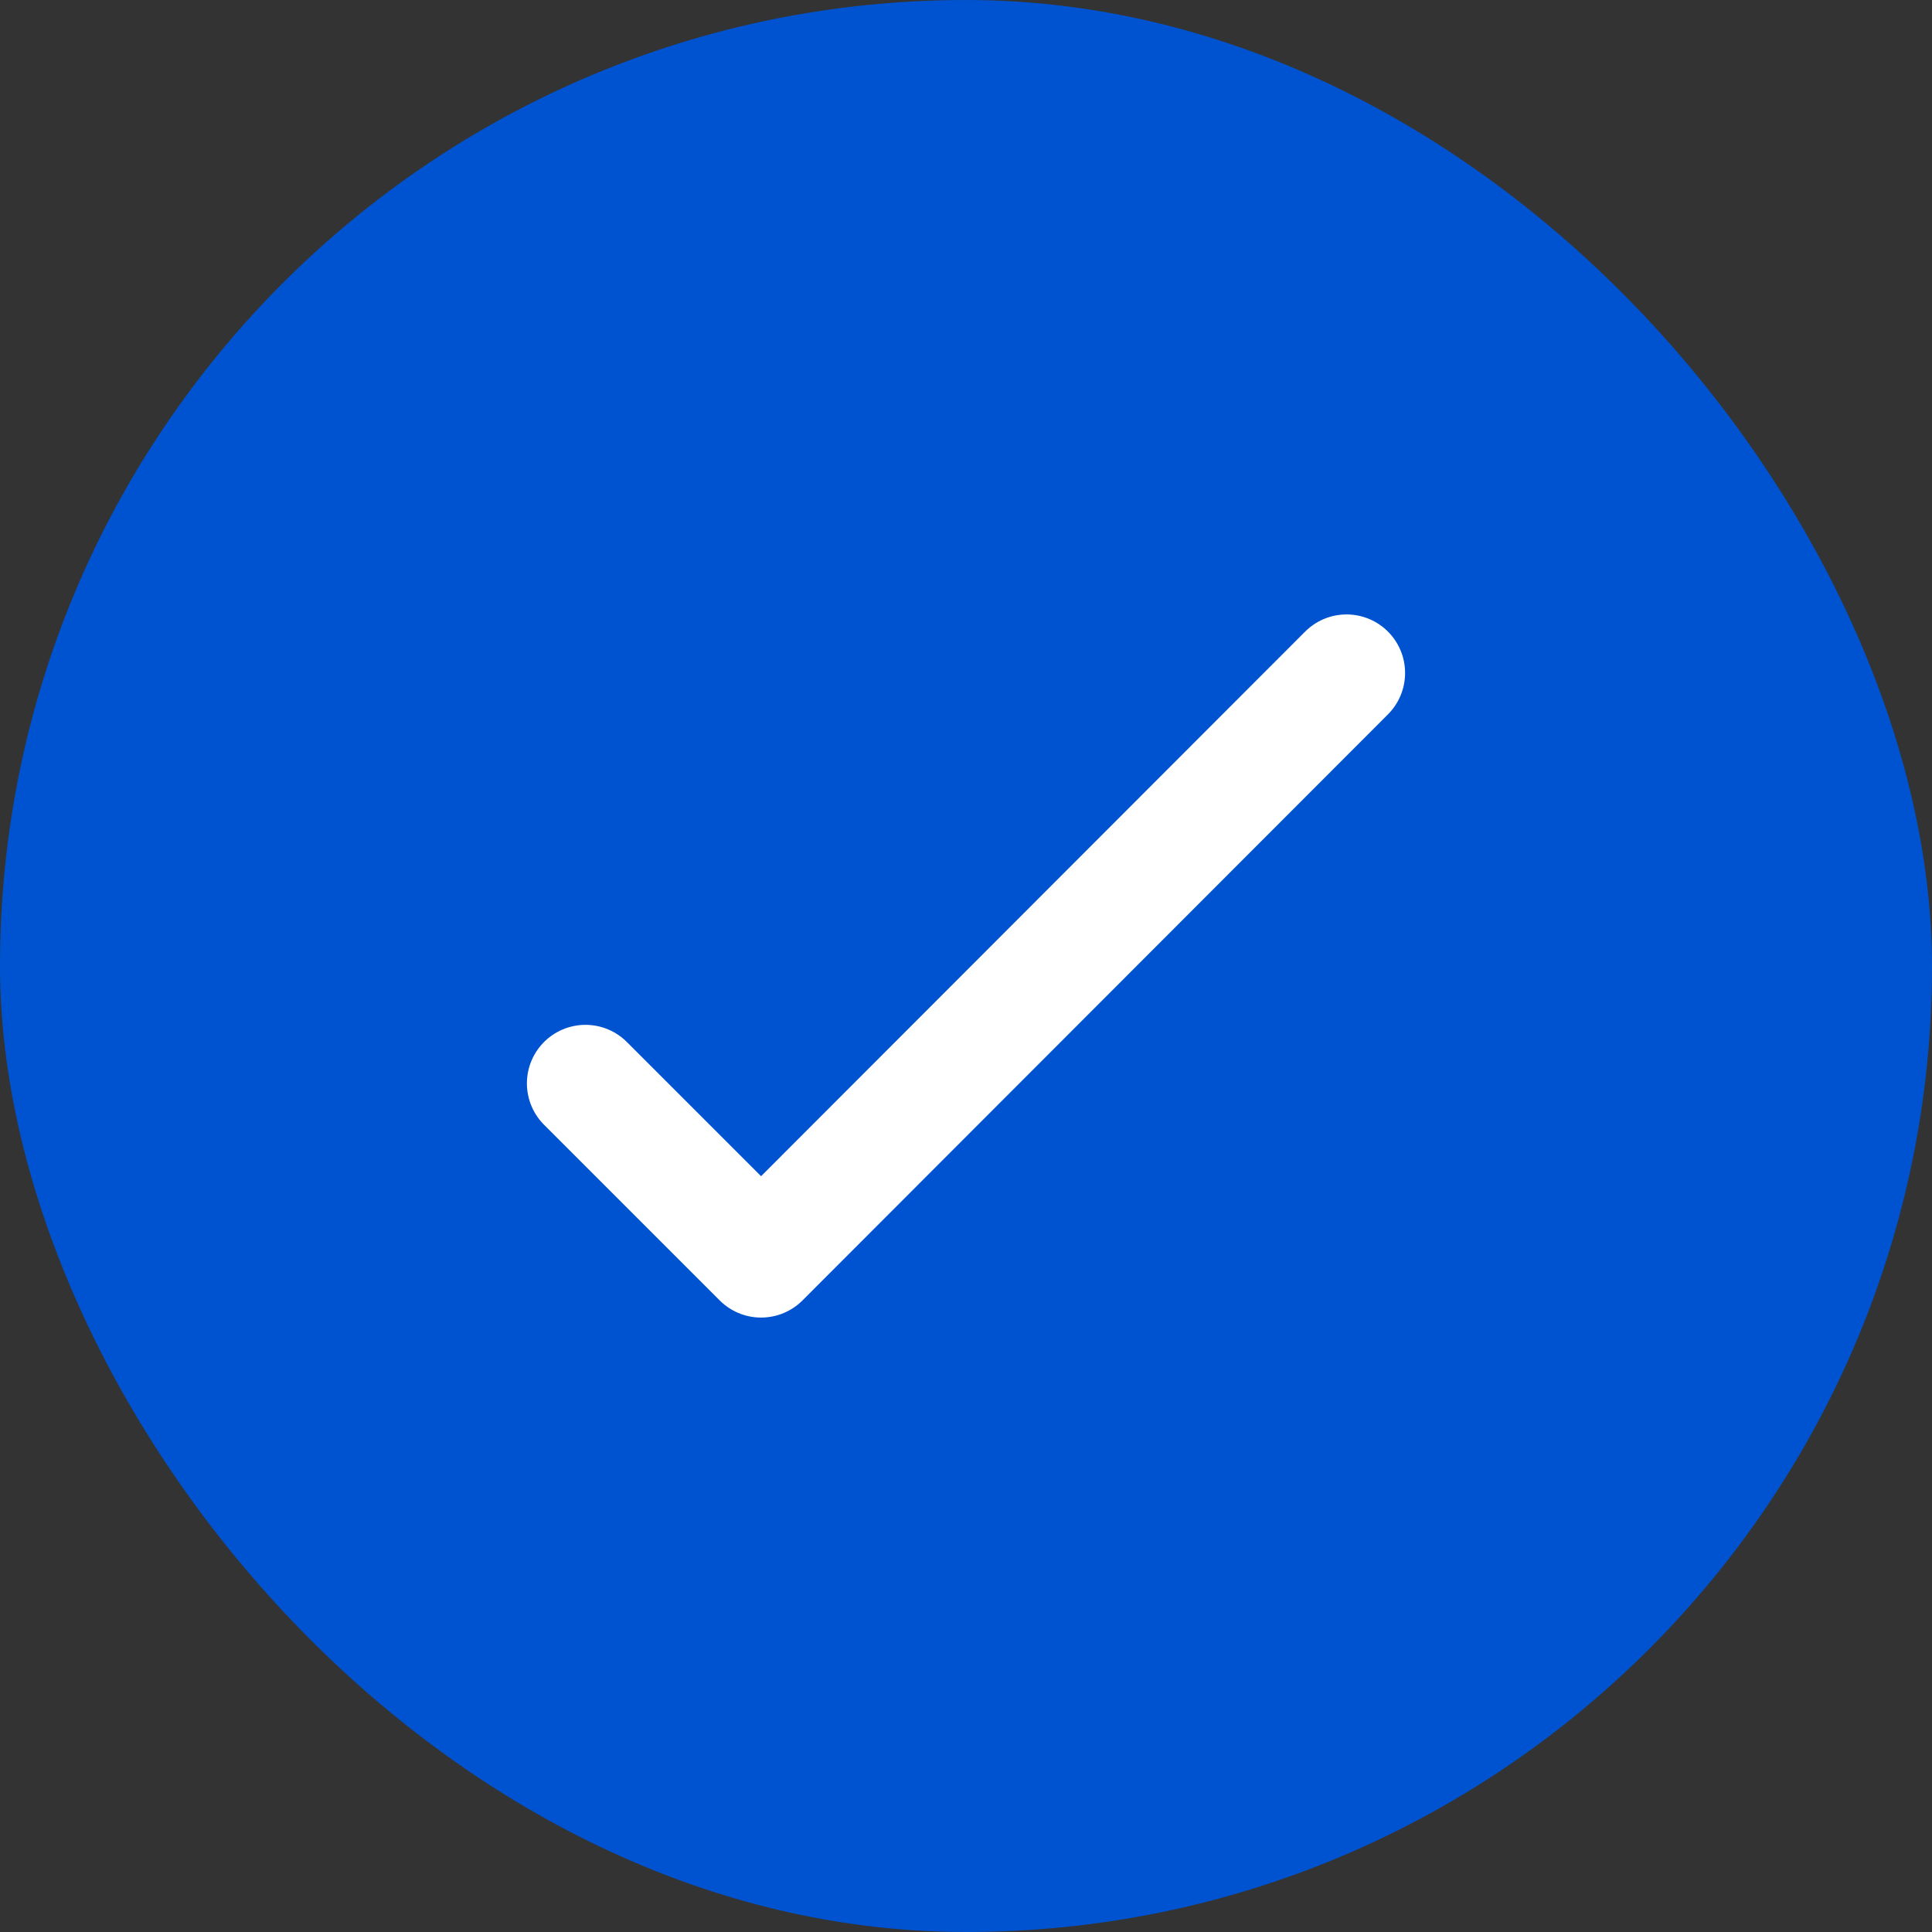
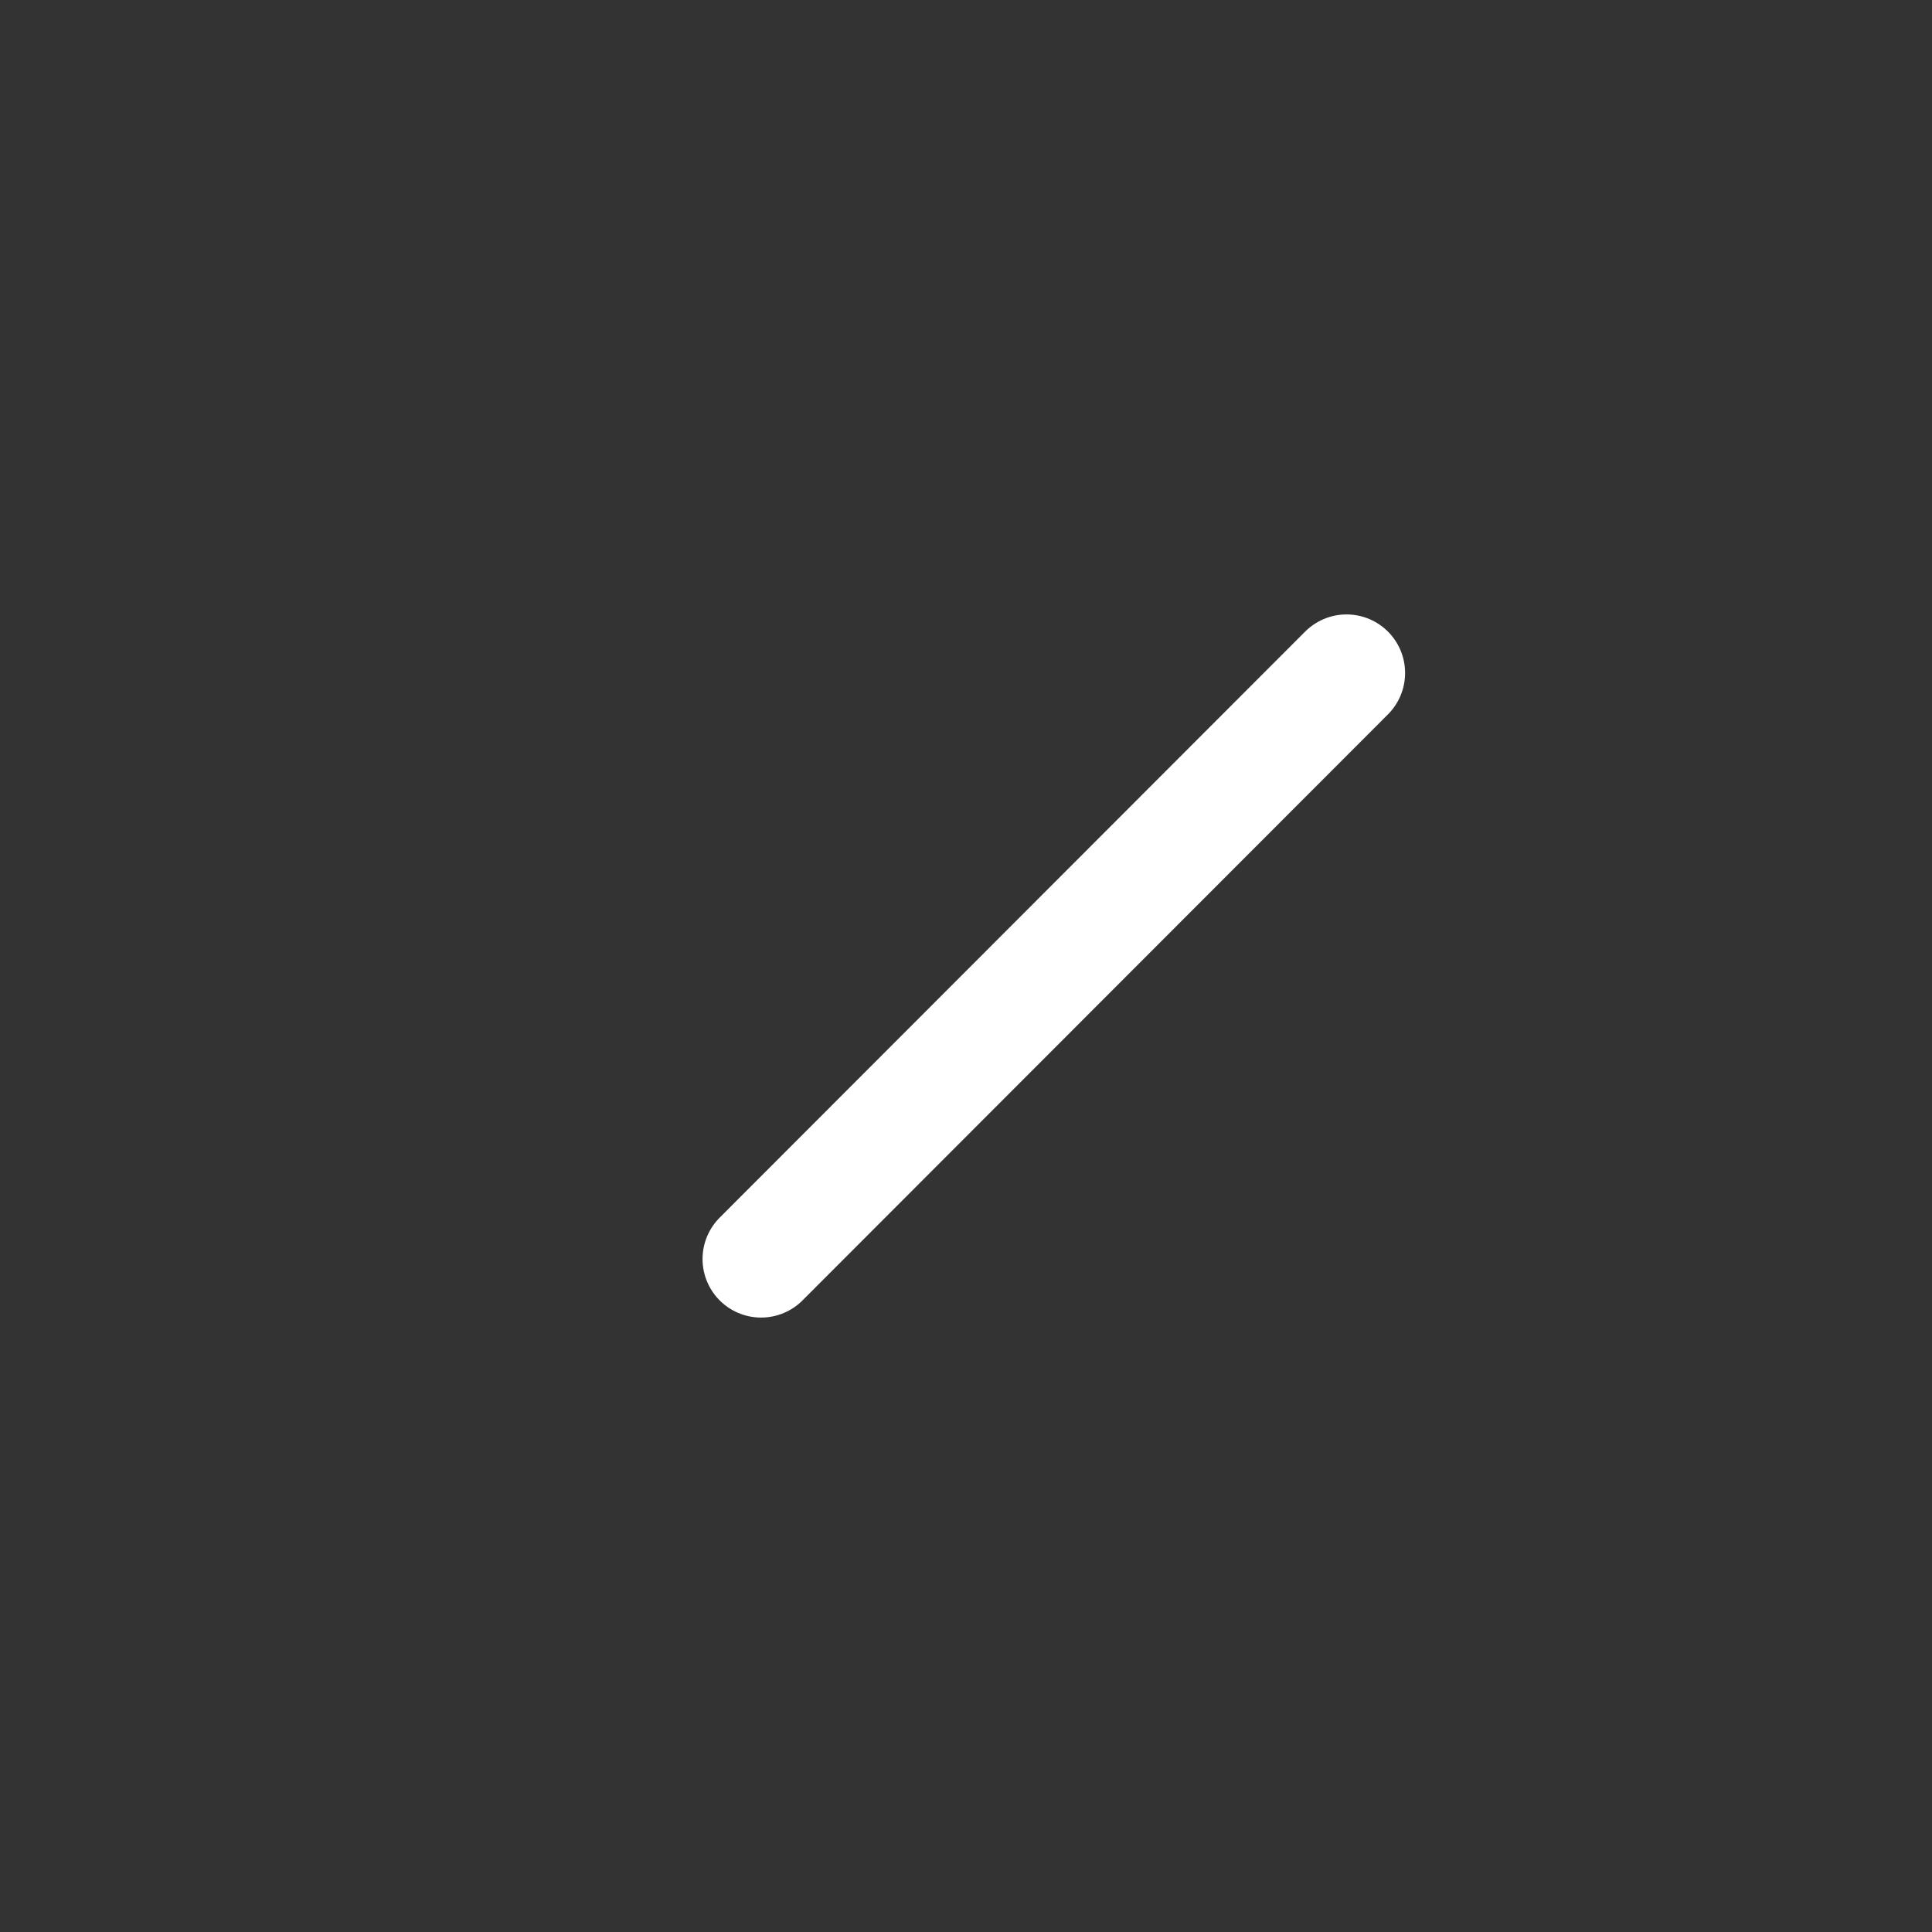
<svg xmlns="http://www.w3.org/2000/svg" width="33" height="33" viewBox="0 0 33 33" fill="none">
  <rect x="0" y="0" width="33" height="33" fill="#333333" stroke="none" />
-   <rect width="33" height="33" rx="16.5" fill="#0053D0" />
-   <path d="M23 11.495L13 21.505L10 18.505" stroke="white" stroke-width="2" stroke-linecap="round" stroke-linejoin="round" />
+   <path d="M23 11.495L13 21.505" stroke="white" stroke-width="2" stroke-linecap="round" stroke-linejoin="round" />
</svg>